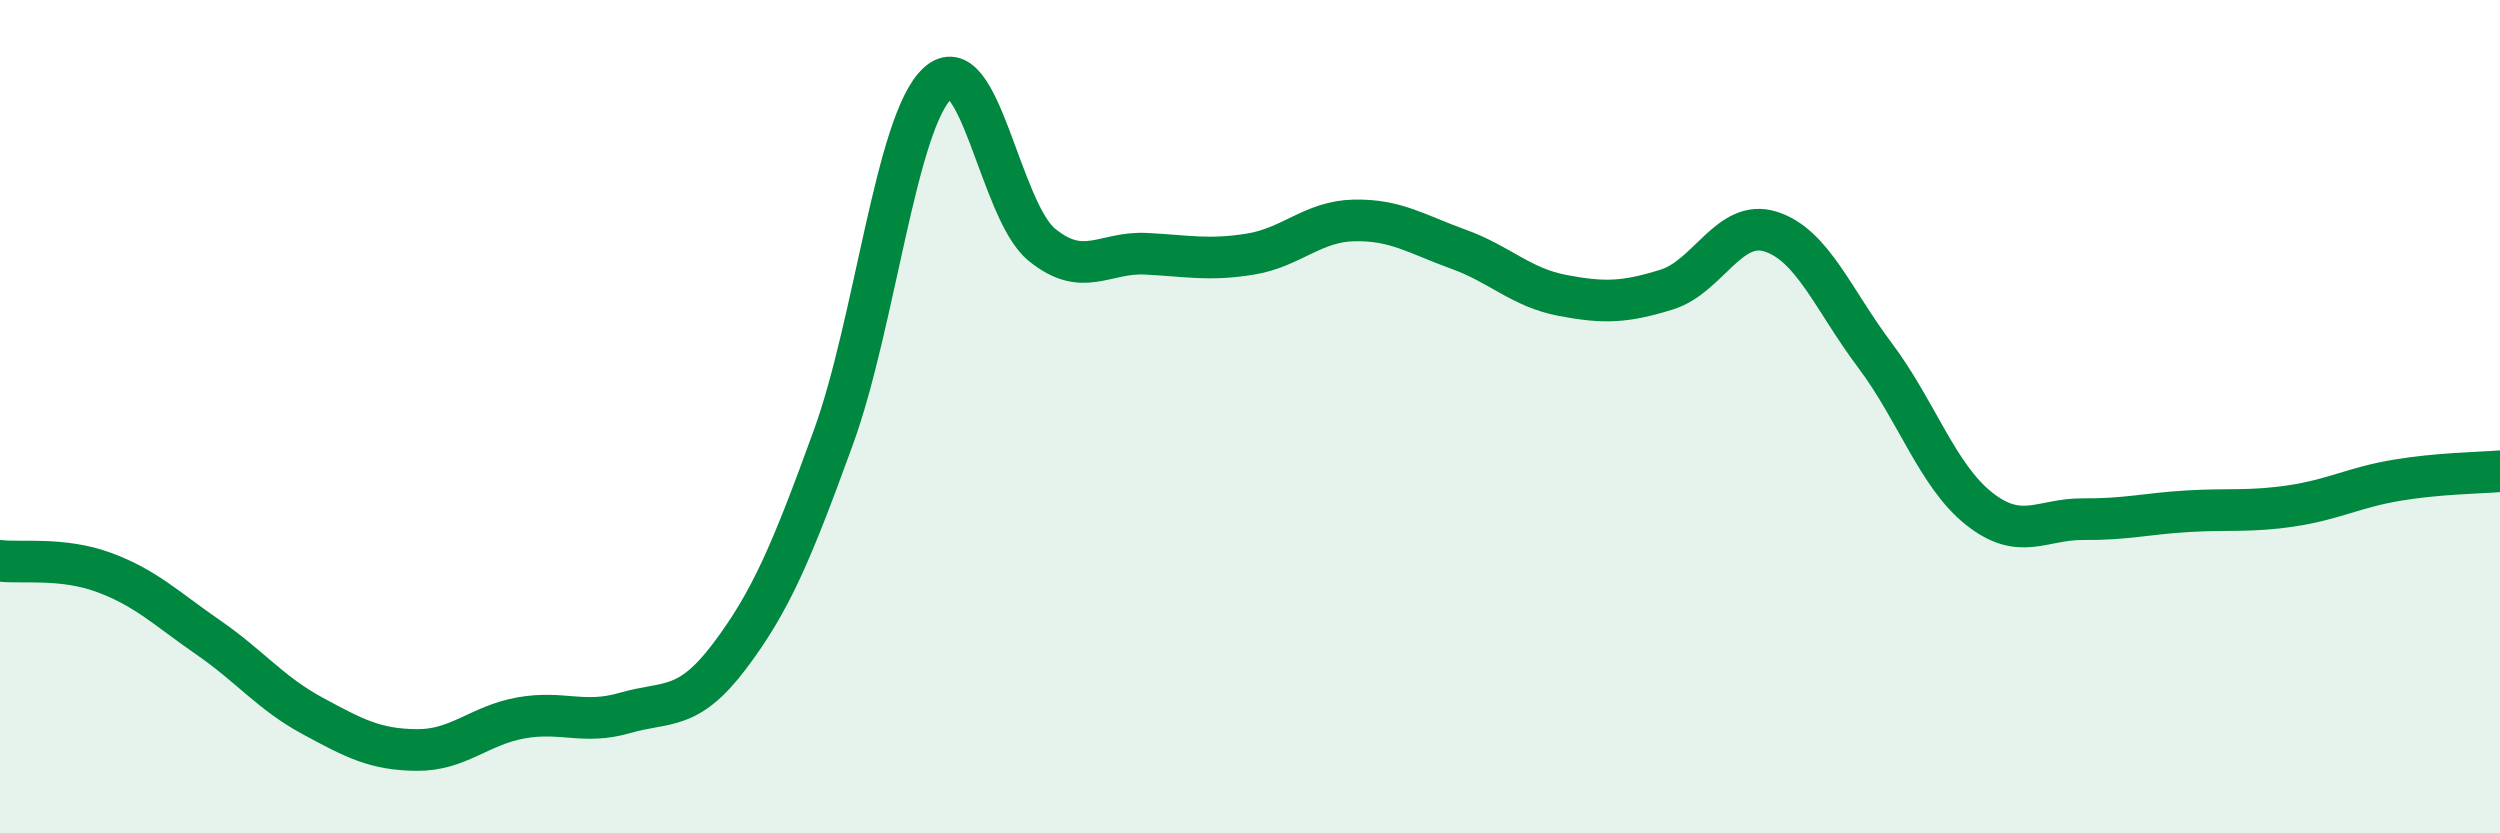
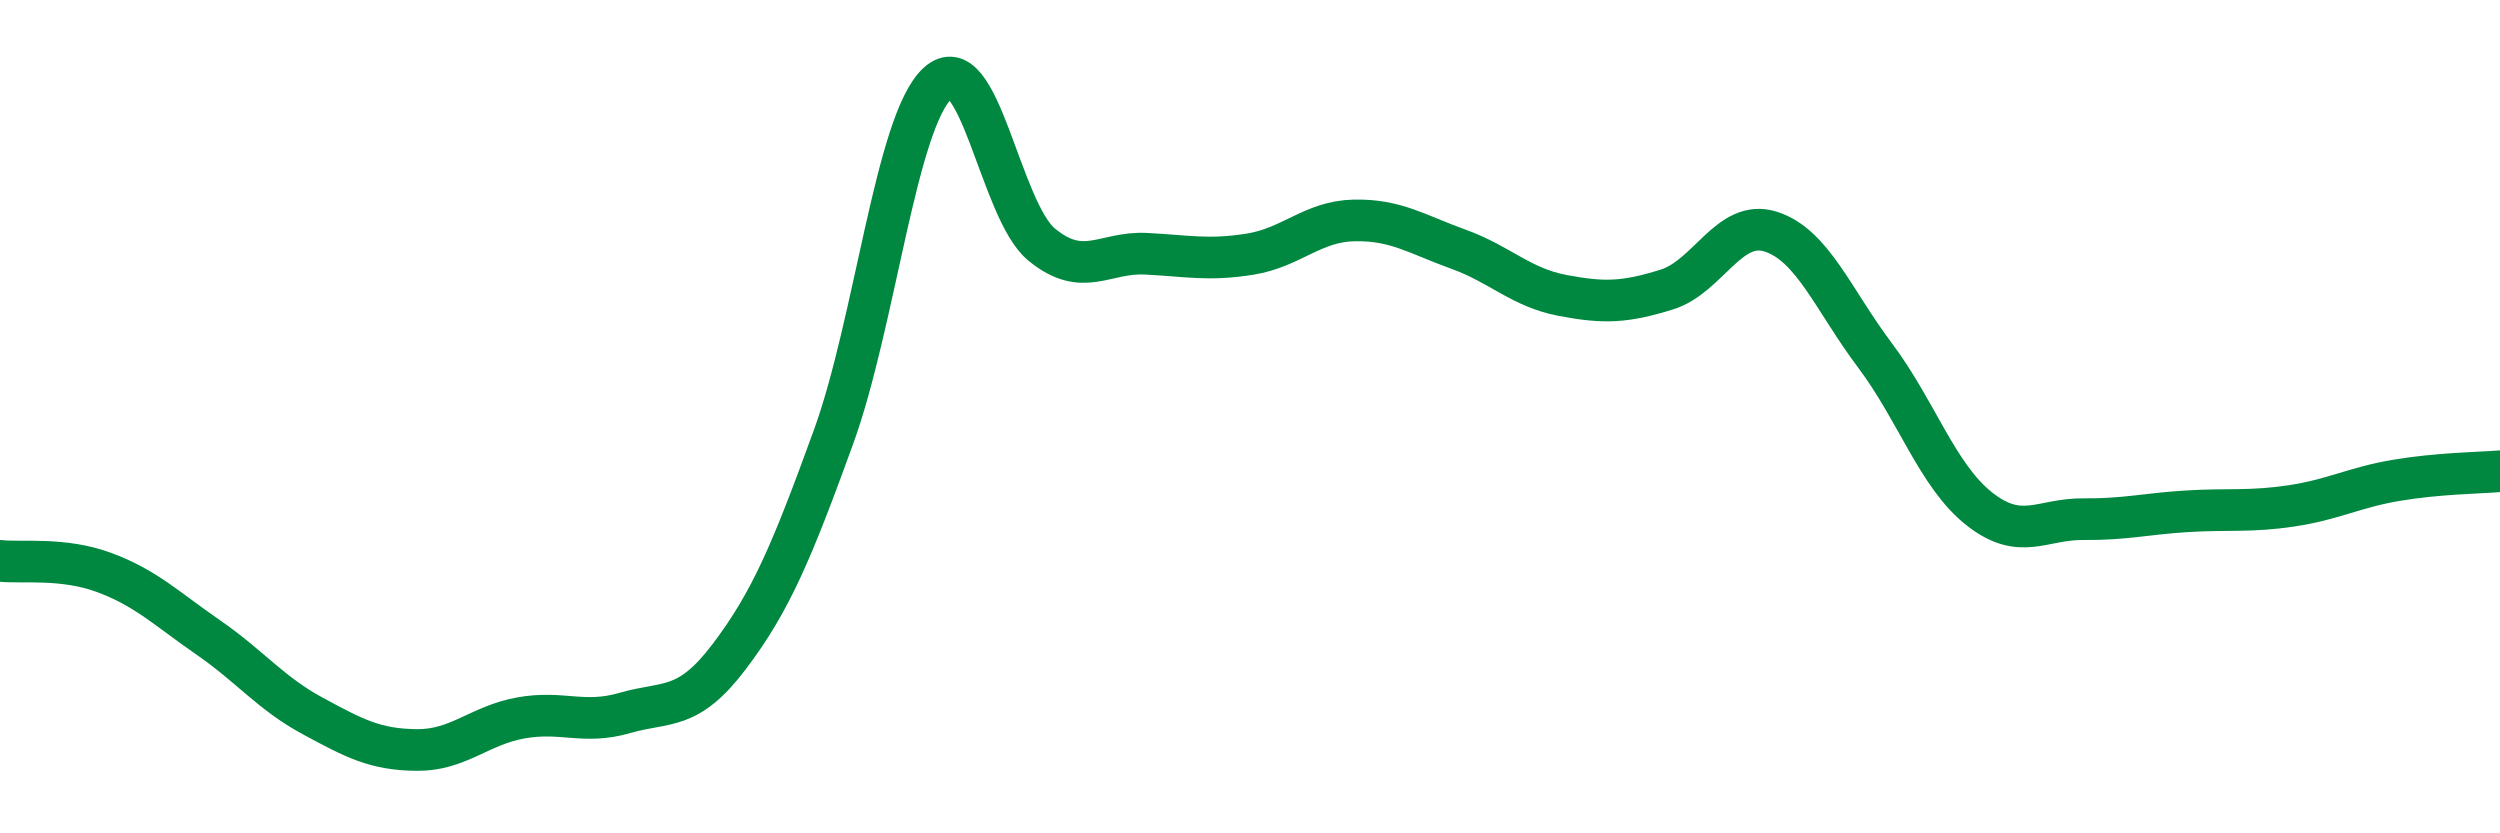
<svg xmlns="http://www.w3.org/2000/svg" width="60" height="20" viewBox="0 0 60 20">
-   <path d="M 0,13.46 C 0.5,13.52 1.5,13.37 2.5,13.74 C 3.5,14.11 4,14.61 5,15.3 C 6,15.99 6.5,16.64 7.5,17.18 C 8.5,17.72 9,17.99 10,18 C 11,18.01 11.5,17.41 12.5,17.23 C 13.5,17.05 14,17.4 15,17.11 C 16,16.82 16.5,17.08 17.5,15.76 C 18.5,14.44 19,13.25 20,10.5 C 21,7.75 21.5,2.93 22.5,2 C 23.5,1.07 24,5.05 25,5.87 C 26,6.69 26.5,6.04 27.5,6.09 C 28.5,6.14 29,6.26 30,6.1 C 31,5.94 31.5,5.31 32.5,5.29 C 33.5,5.27 34,5.62 35,5.98 C 36,6.34 36.5,6.9 37.5,7.09 C 38.5,7.28 39,7.26 40,6.95 C 41,6.64 41.5,5.24 42.5,5.56 C 43.5,5.88 44,7.2 45,8.53 C 46,9.86 46.5,11.42 47.5,12.21 C 48.5,13 49,12.45 50,12.46 C 51,12.47 51.5,12.33 52.5,12.27 C 53.5,12.21 54,12.29 55,12.14 C 56,11.99 56.5,11.7 57.5,11.53 C 58.5,11.36 59.5,11.35 60,11.31L60 20L0 20Z" fill="#008740" opacity="0.1" stroke-linecap="round" stroke-linejoin="round" />
  <path d="M 0,13.46 C 0.5,13.52 1.5,13.37 2.5,13.74 C 3.5,14.11 4,14.61 5,15.3 C 6,15.99 6.5,16.64 7.5,17.18 C 8.5,17.72 9,17.99 10,18 C 11,18.01 11.5,17.41 12.5,17.23 C 13.5,17.05 14,17.4 15,17.11 C 16,16.82 16.5,17.08 17.5,15.76 C 18.5,14.44 19,13.25 20,10.5 C 21,7.75 21.5,2.93 22.5,2 C 23.5,1.07 24,5.05 25,5.87 C 26,6.69 26.5,6.04 27.5,6.09 C 28.5,6.14 29,6.26 30,6.1 C 31,5.94 31.5,5.31 32.5,5.29 C 33.5,5.27 34,5.62 35,5.98 C 36,6.34 36.5,6.9 37.5,7.09 C 38.5,7.28 39,7.26 40,6.95 C 41,6.64 41.5,5.24 42.5,5.56 C 43.5,5.88 44,7.2 45,8.53 C 46,9.86 46.5,11.42 47.5,12.21 C 48.5,13 49,12.45 50,12.46 C 51,12.47 51.5,12.33 52.5,12.27 C 53.5,12.21 54,12.29 55,12.14 C 56,11.99 56.5,11.7 57.5,11.53 C 58.5,11.36 59.5,11.35 60,11.31" stroke="#008740" stroke-width="1" fill="none" stroke-linecap="round" stroke-linejoin="round" />
</svg>